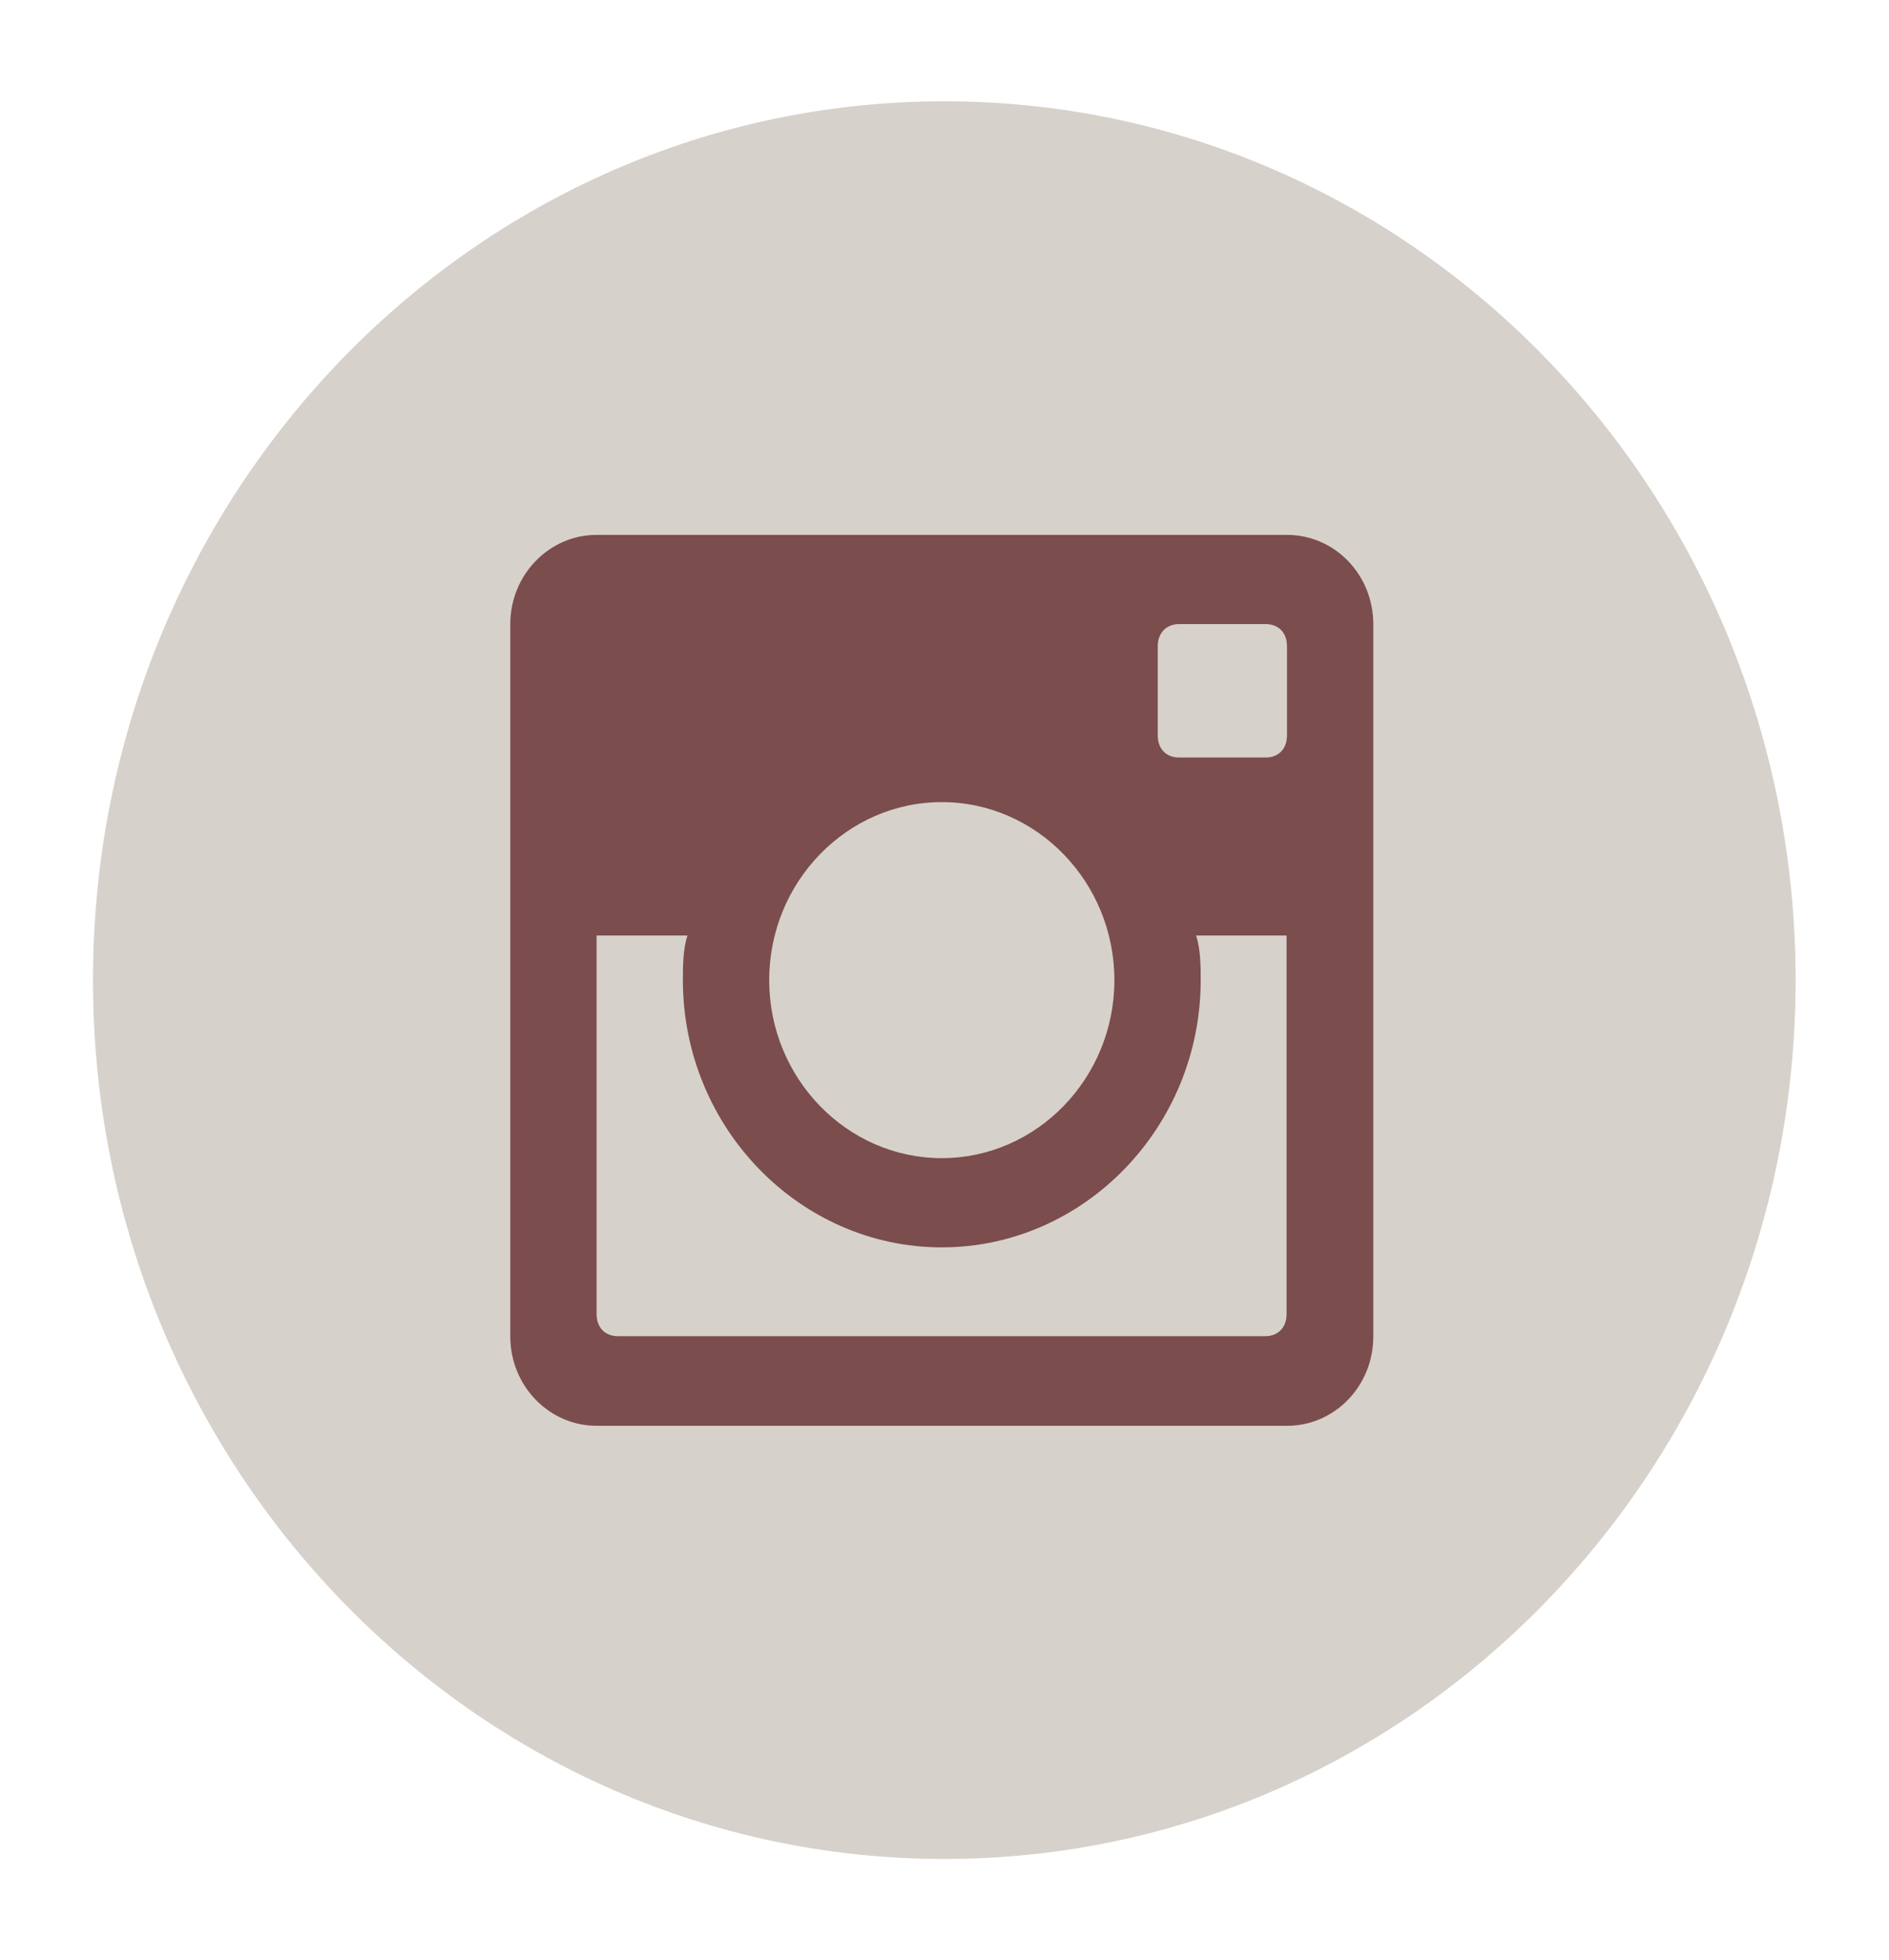
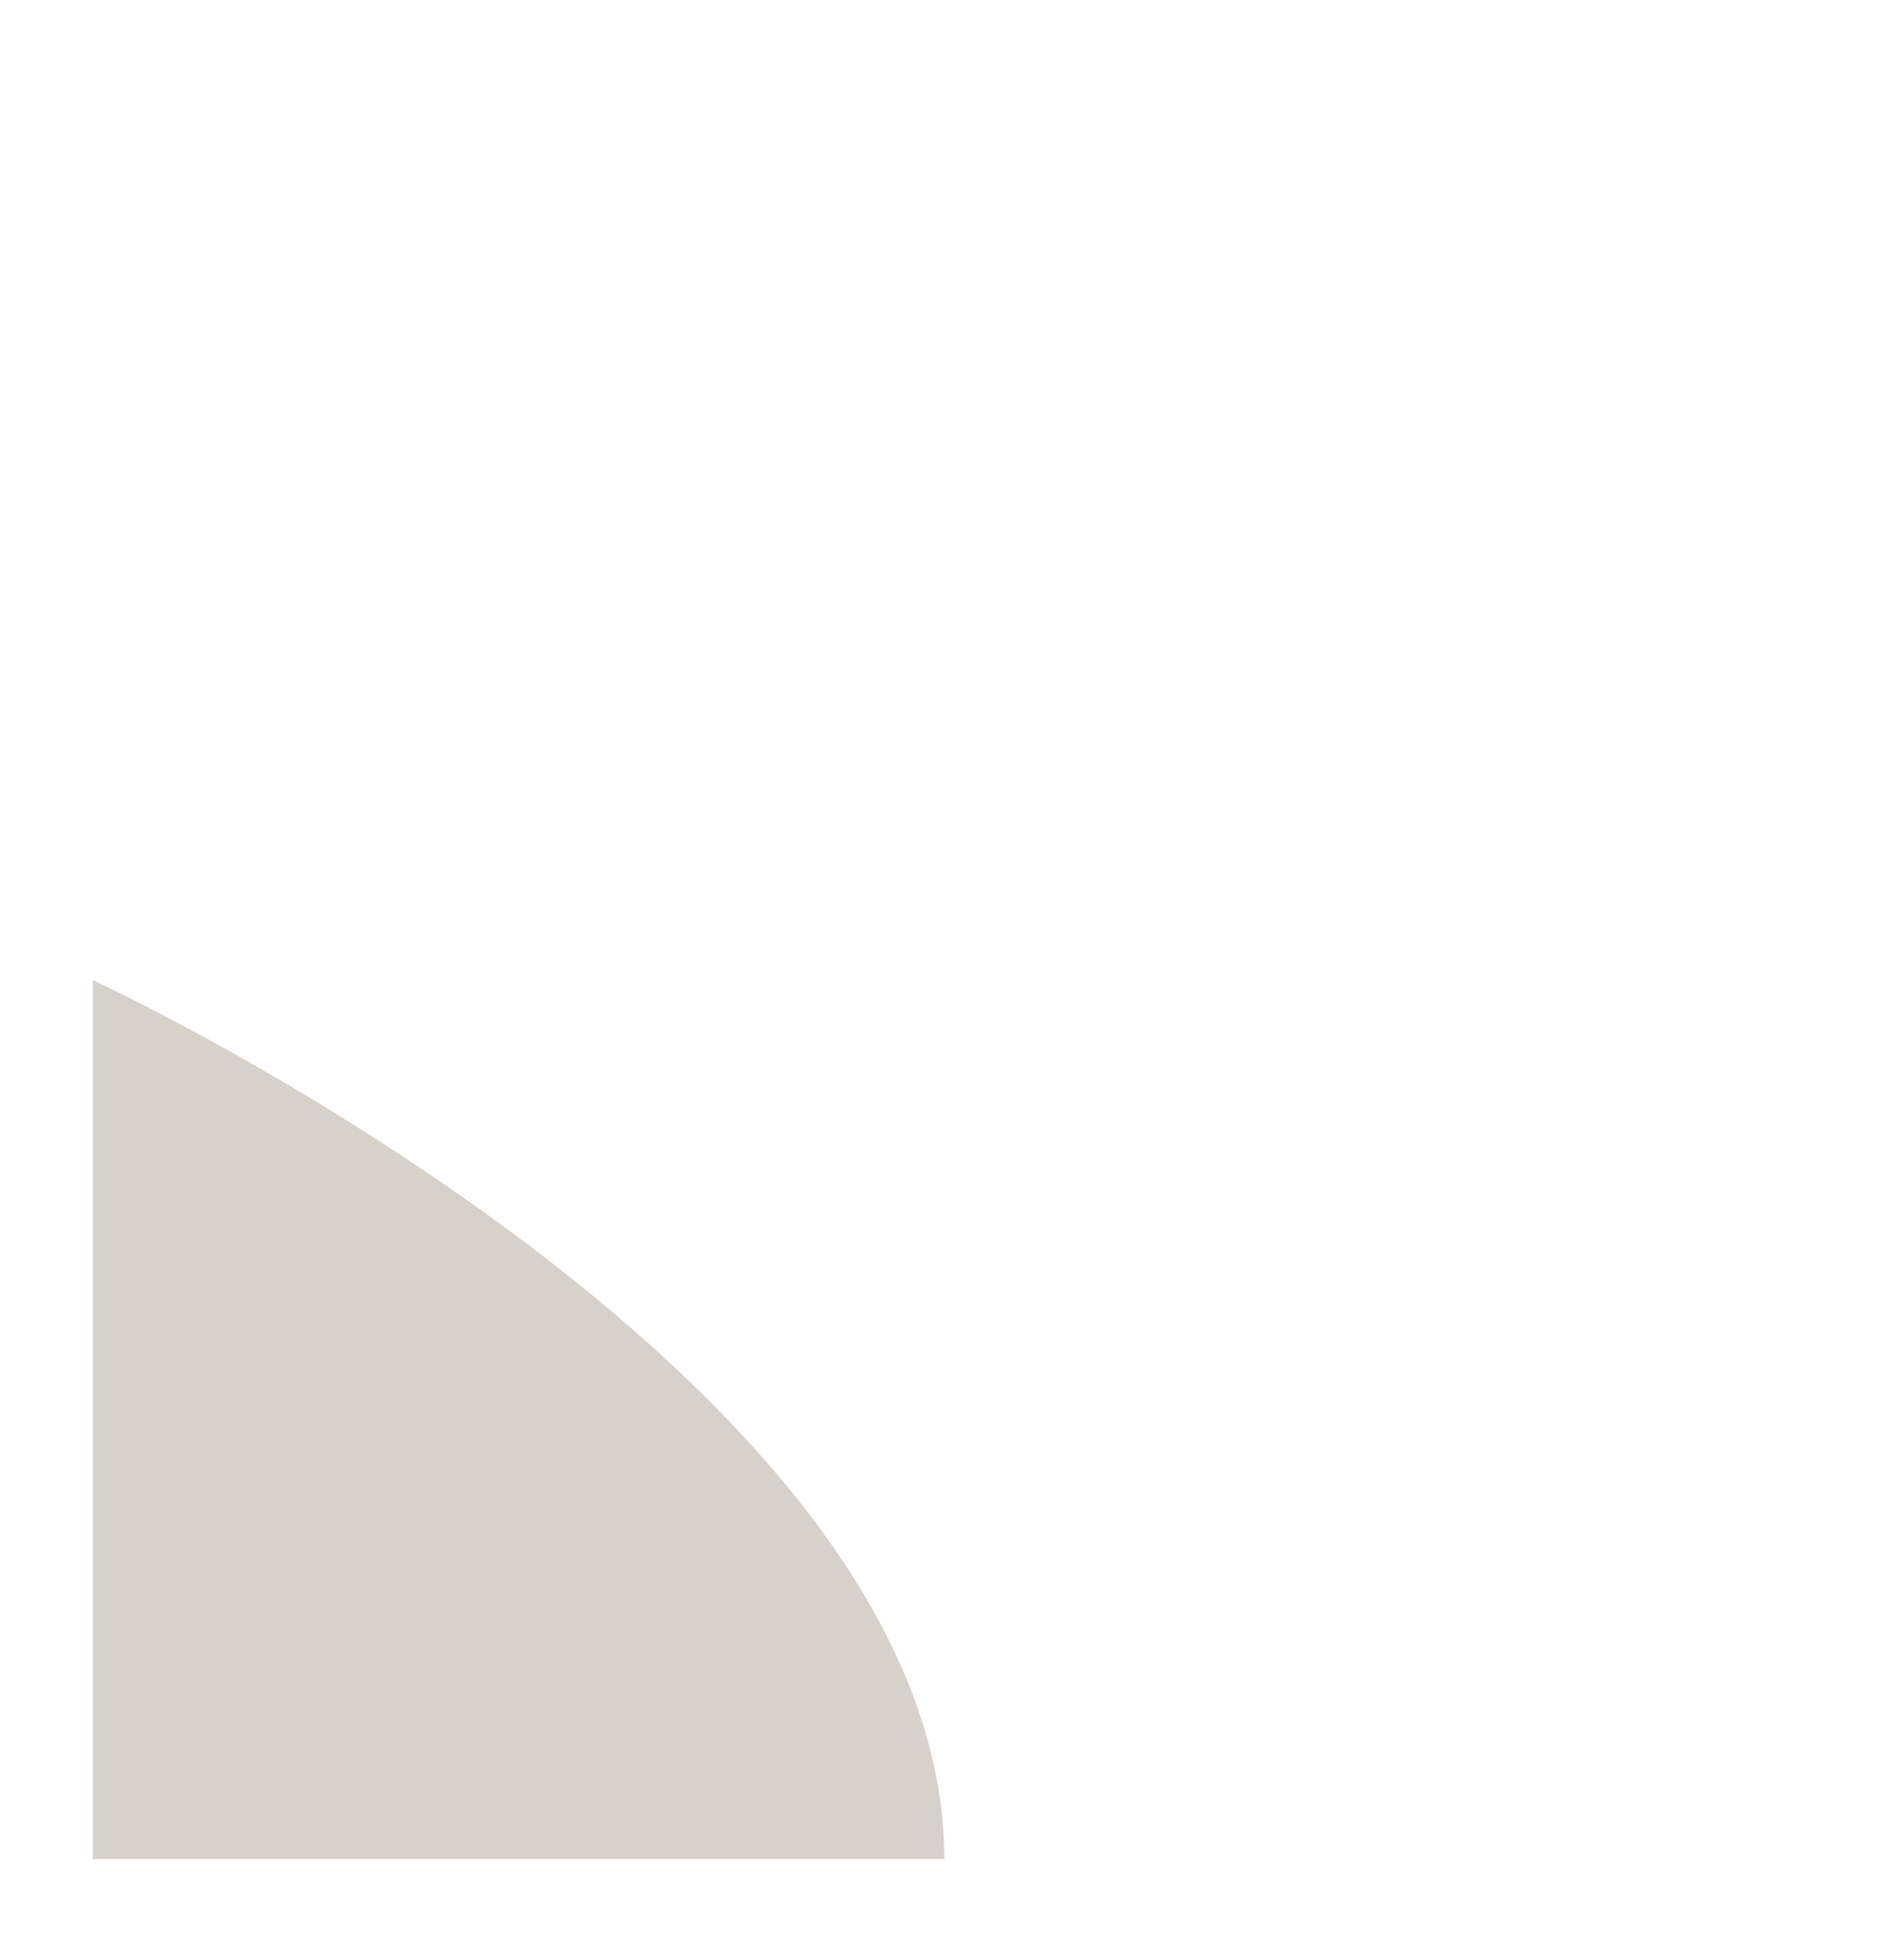
<svg xmlns="http://www.w3.org/2000/svg" id="a" viewBox="0 0 45.31 47.02">
  <defs>
    <style>.c{fill:none;}.d{fill:#7b4d4c;}.e{fill:#d7d1cb;}.f{clip-path:url(#b);}</style>
    <clipPath id="b">
      <rect class="c" x="2.23" y="2.43" width="40.85" height="42.16" />
    </clipPath>
  </defs>
  <g class="f">
-     <path class="e" d="M2.23,23.51C2.23,11.87,11.37,2.43,22.65,2.43s20.42,9.44,20.42,21.08-9.15,21.08-20.42,21.08S2.23,35.15,2.23,23.51" />
-     <path class="d" d="M30.87,12.83H14.31c-1.14,0-2.07.96-2.07,2.14v17.09c0,1.18.93,2.14,2.07,2.14h16.56c1.15,0,2.07-.96,2.07-2.14V14.97c0-1.18-.92-2.14-2.07-2.14M22.59,19.24c2.28,0,4.14,1.92,4.14,4.27s-1.86,4.27-4.14,4.27-4.14-1.92-4.14-4.27,1.86-4.27,4.14-4.27M14.82,32.05c-.31,0-.51-.21-.51-.53v-9.08h2.18c-.11.33-.11.75-.11,1.07,0,3.53,2.8,6.41,6.21,6.41s6.21-2.88,6.21-6.41c0-.31,0-.74-.11-1.07h2.17v9.08c0,.32-.2.53-.51.53h-15.53ZM30.87,17.64c0,.32-.2.53-.51.53h-2.08c-.31,0-.51-.21-.51-.53v-2.14c0-.32.21-.53.51-.53h2.08c.31,0,.51.21.51.53v2.14Z" />
+     <path class="e" d="M2.23,23.51s20.42,9.44,20.42,21.08-9.15,21.08-20.42,21.08S2.23,35.15,2.23,23.51" />
  </g>
</svg>